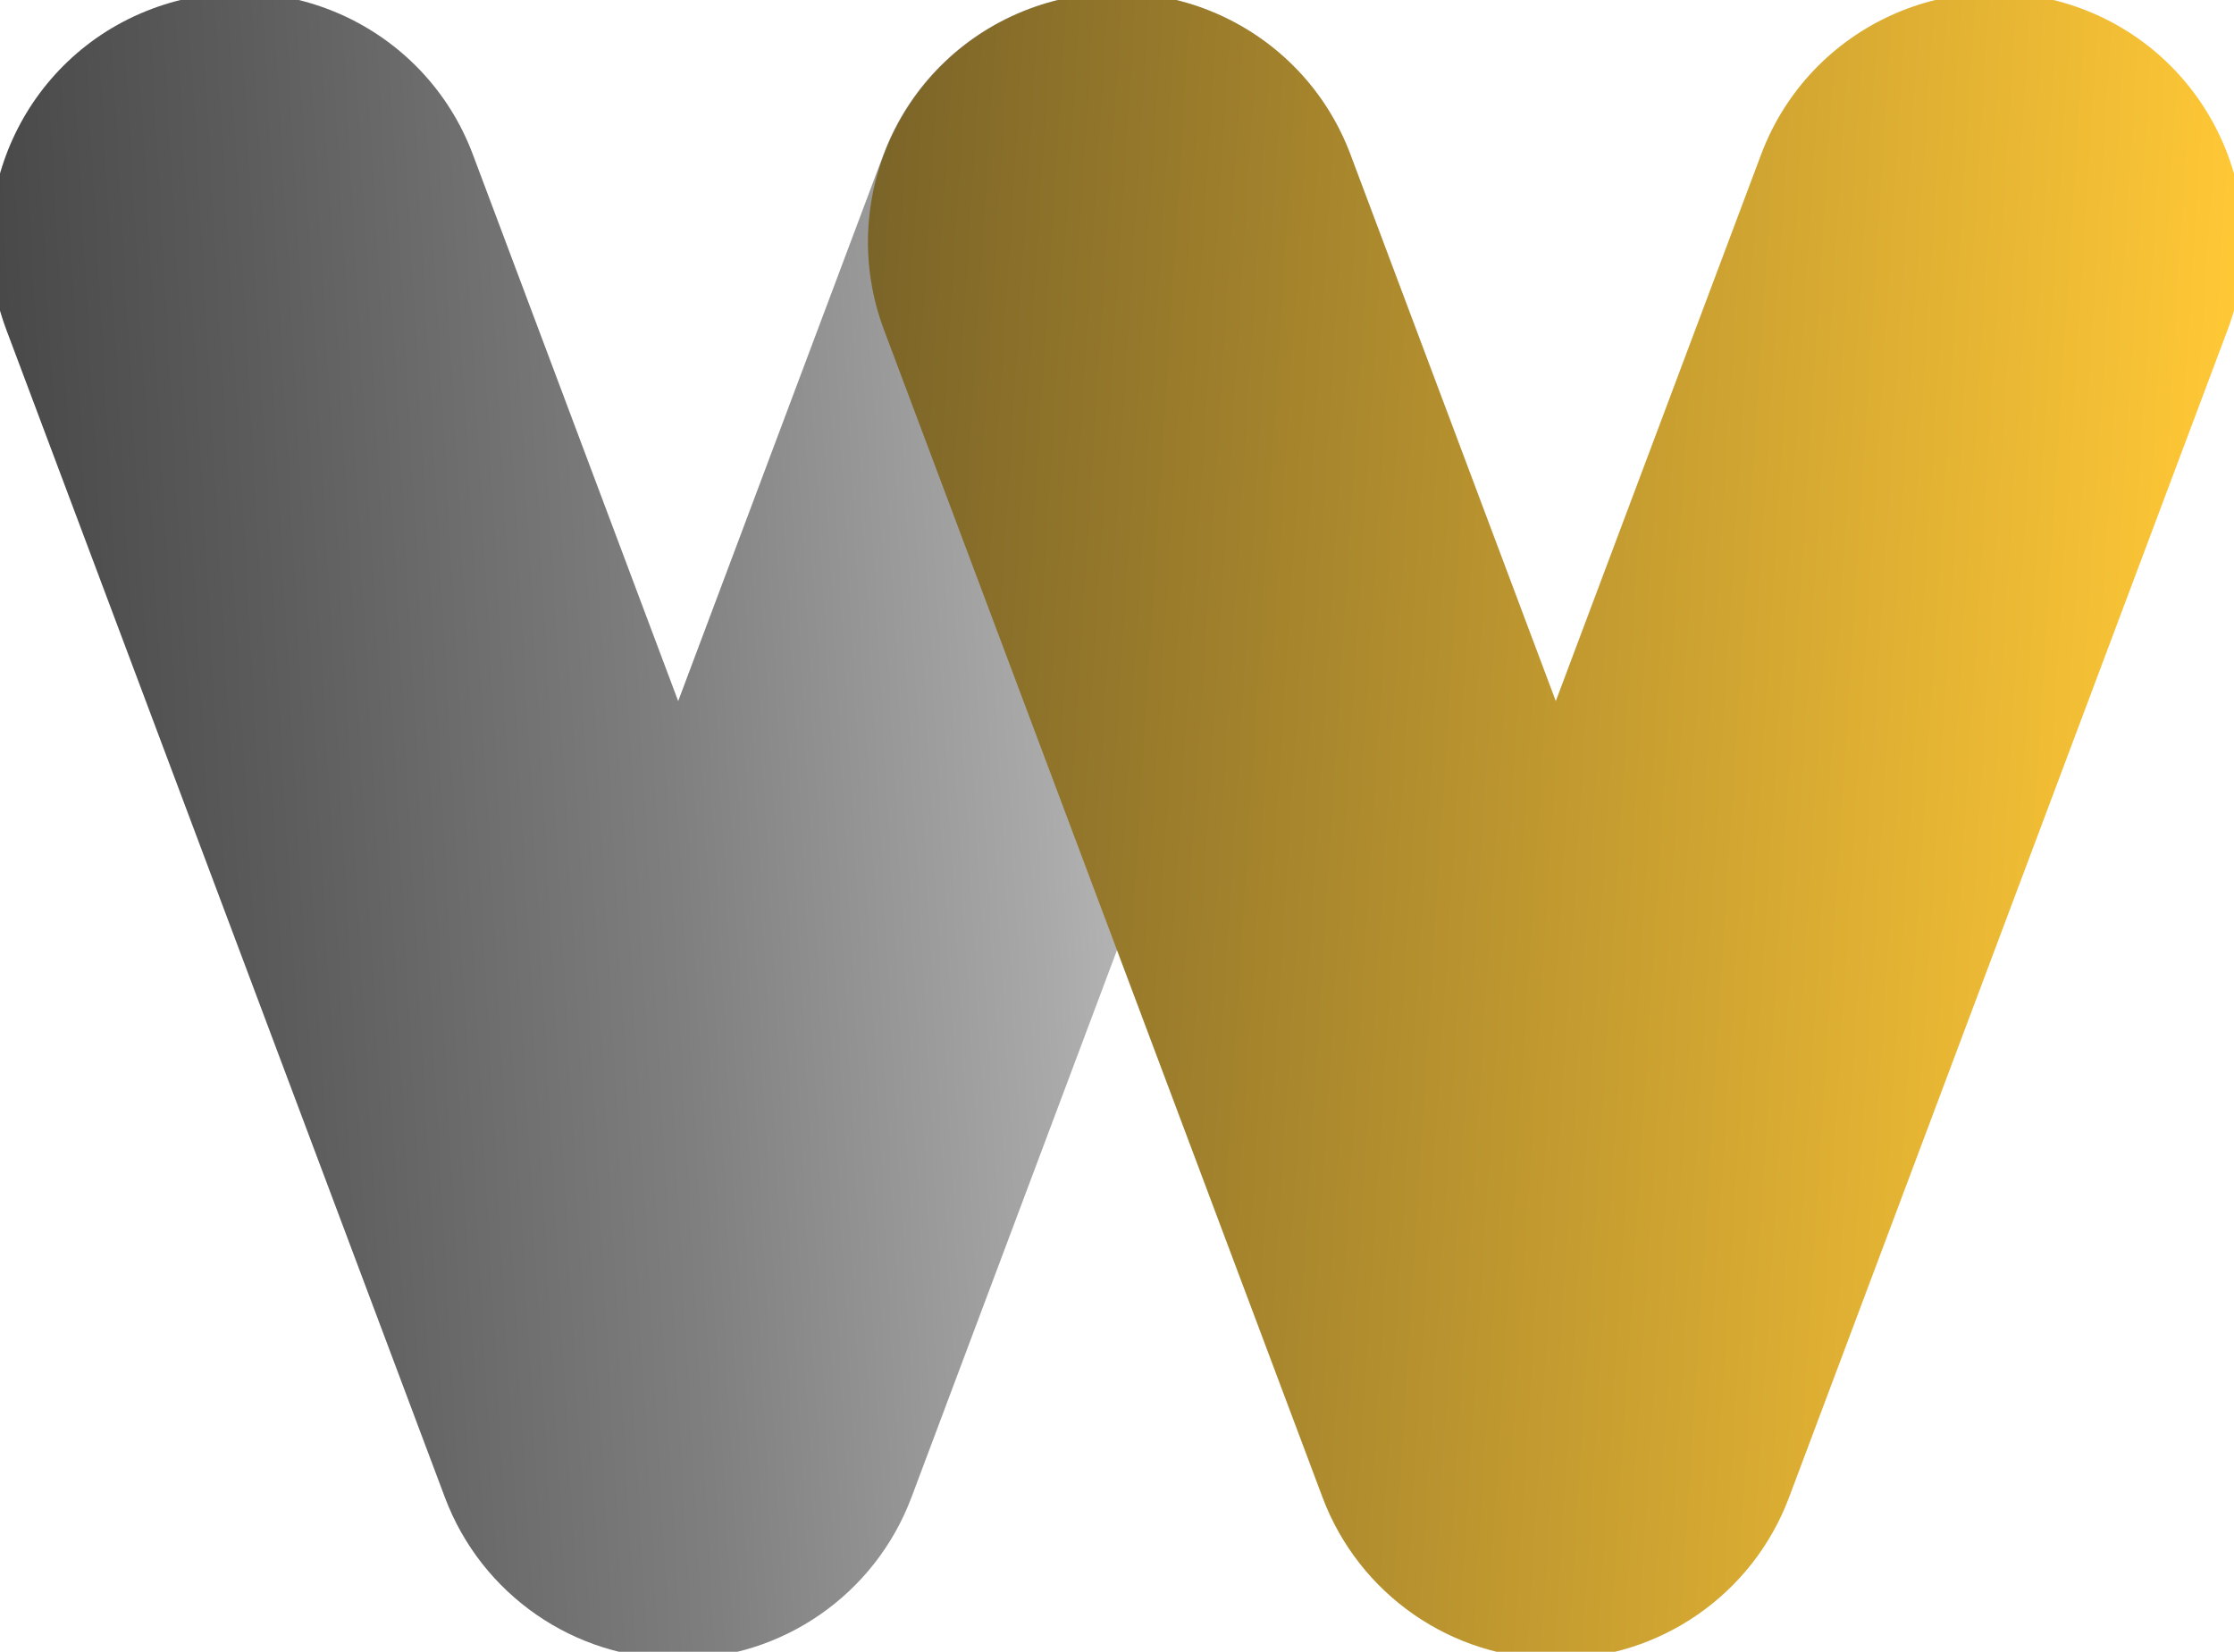
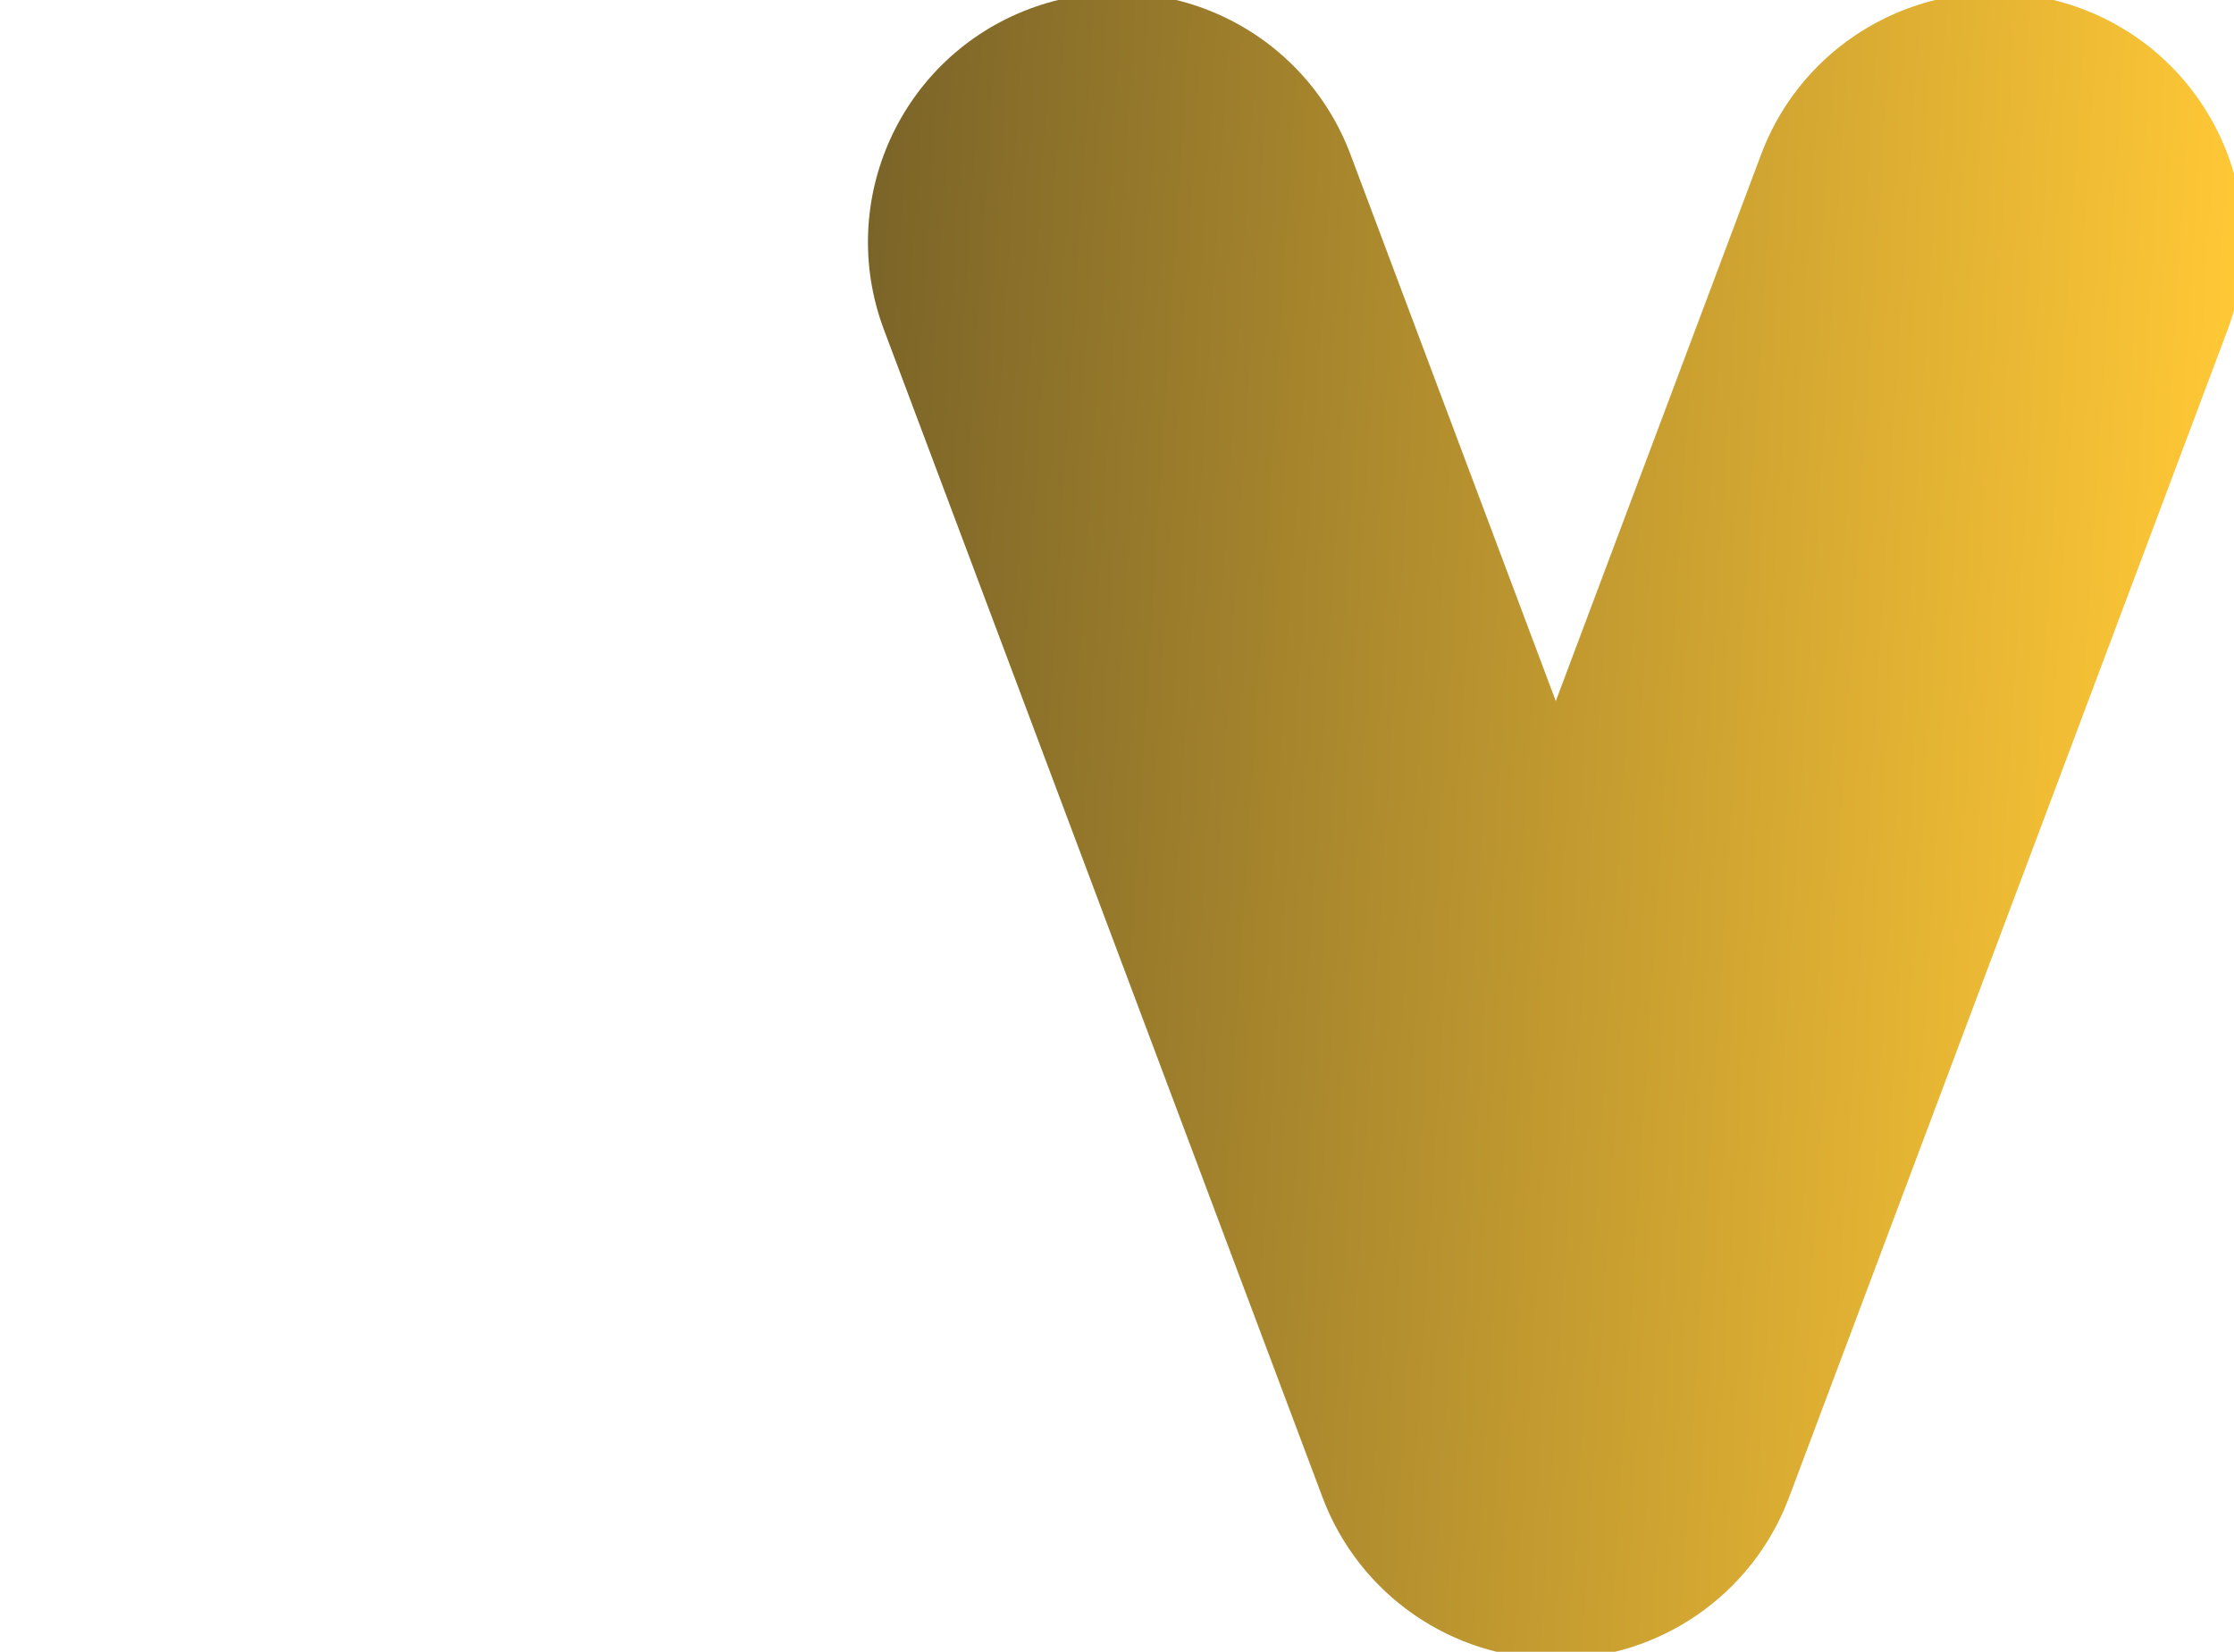
<svg xmlns="http://www.w3.org/2000/svg" viewBox="0 0 1353.68 1001.04">
  <defs>
    <style>      .cls-1 {        fill: url(#linear-gradient-2);      }      .cls-2 {        fill: url(#linear-gradient);      }    </style>
    <linearGradient id="linear-gradient" x1="-765.09" y1="559.02" x2="820.34" y2="470.11" gradientUnits="userSpaceOnUse">
      <stop offset="0" stop-color="#1e1e1e" />
      <stop offset=".15" stop-color="#212121" />
      <stop offset=".3" stop-color="#2d2d2d" />
      <stop offset=".45" stop-color="#404040" />
      <stop offset=".59" stop-color="#5c5c5c" />
      <stop offset=".74" stop-color="#7f7f7f" />
      <stop offset=".88" stop-color="#a9a9a9" />
      <stop offset="1" stop-color="#d4d4d4" />
    </linearGradient>
    <linearGradient id="linear-gradient-2" x1="-77.11" y1="427.97" x2="1335.44" y2="516.87" gradientUnits="userSpaceOnUse">
      <stop offset="0" stop-color="#1e1e1e" />
      <stop offset="1" stop-color="#ffc836" />
    </linearGradient>
  </defs>
  <g>
    <g id="Layer_1">
      <g>
-         <path class="cls-2" d="M410.94,1005.38c-62.92,0-119.24-39.01-141.36-97.91L3.82,199.79C-25.5,121.72,14.02,34.66,92.09,5.35c78.07-29.32,165.13,10.2,194.44,88.27l124.41,331.27,124.41-331.27c29.32-78.07,116.37-117.59,194.44-88.27,78.07,29.32,117.59,116.37,88.27,194.44l-265.77,707.68c-22.12,58.9-78.44,97.91-141.36,97.91Z" />
        <path class="cls-1" d="M942.74,1005.38c-62.92,0-119.24-39.01-141.36-97.91L535.61,199.79c-29.32-78.07,10.2-165.13,88.27-194.44,78.07-29.32,165.13,10.2,194.44,88.27l124.41,331.27,124.41-331.27c29.32-78.07,116.37-117.59,194.44-88.27,78.07,29.32,117.59,116.37,88.27,194.44l-265.77,707.68c-22.12,58.9-78.44,97.91-141.36,97.91Z" />
      </g>
    </g>
  </g>
</svg>